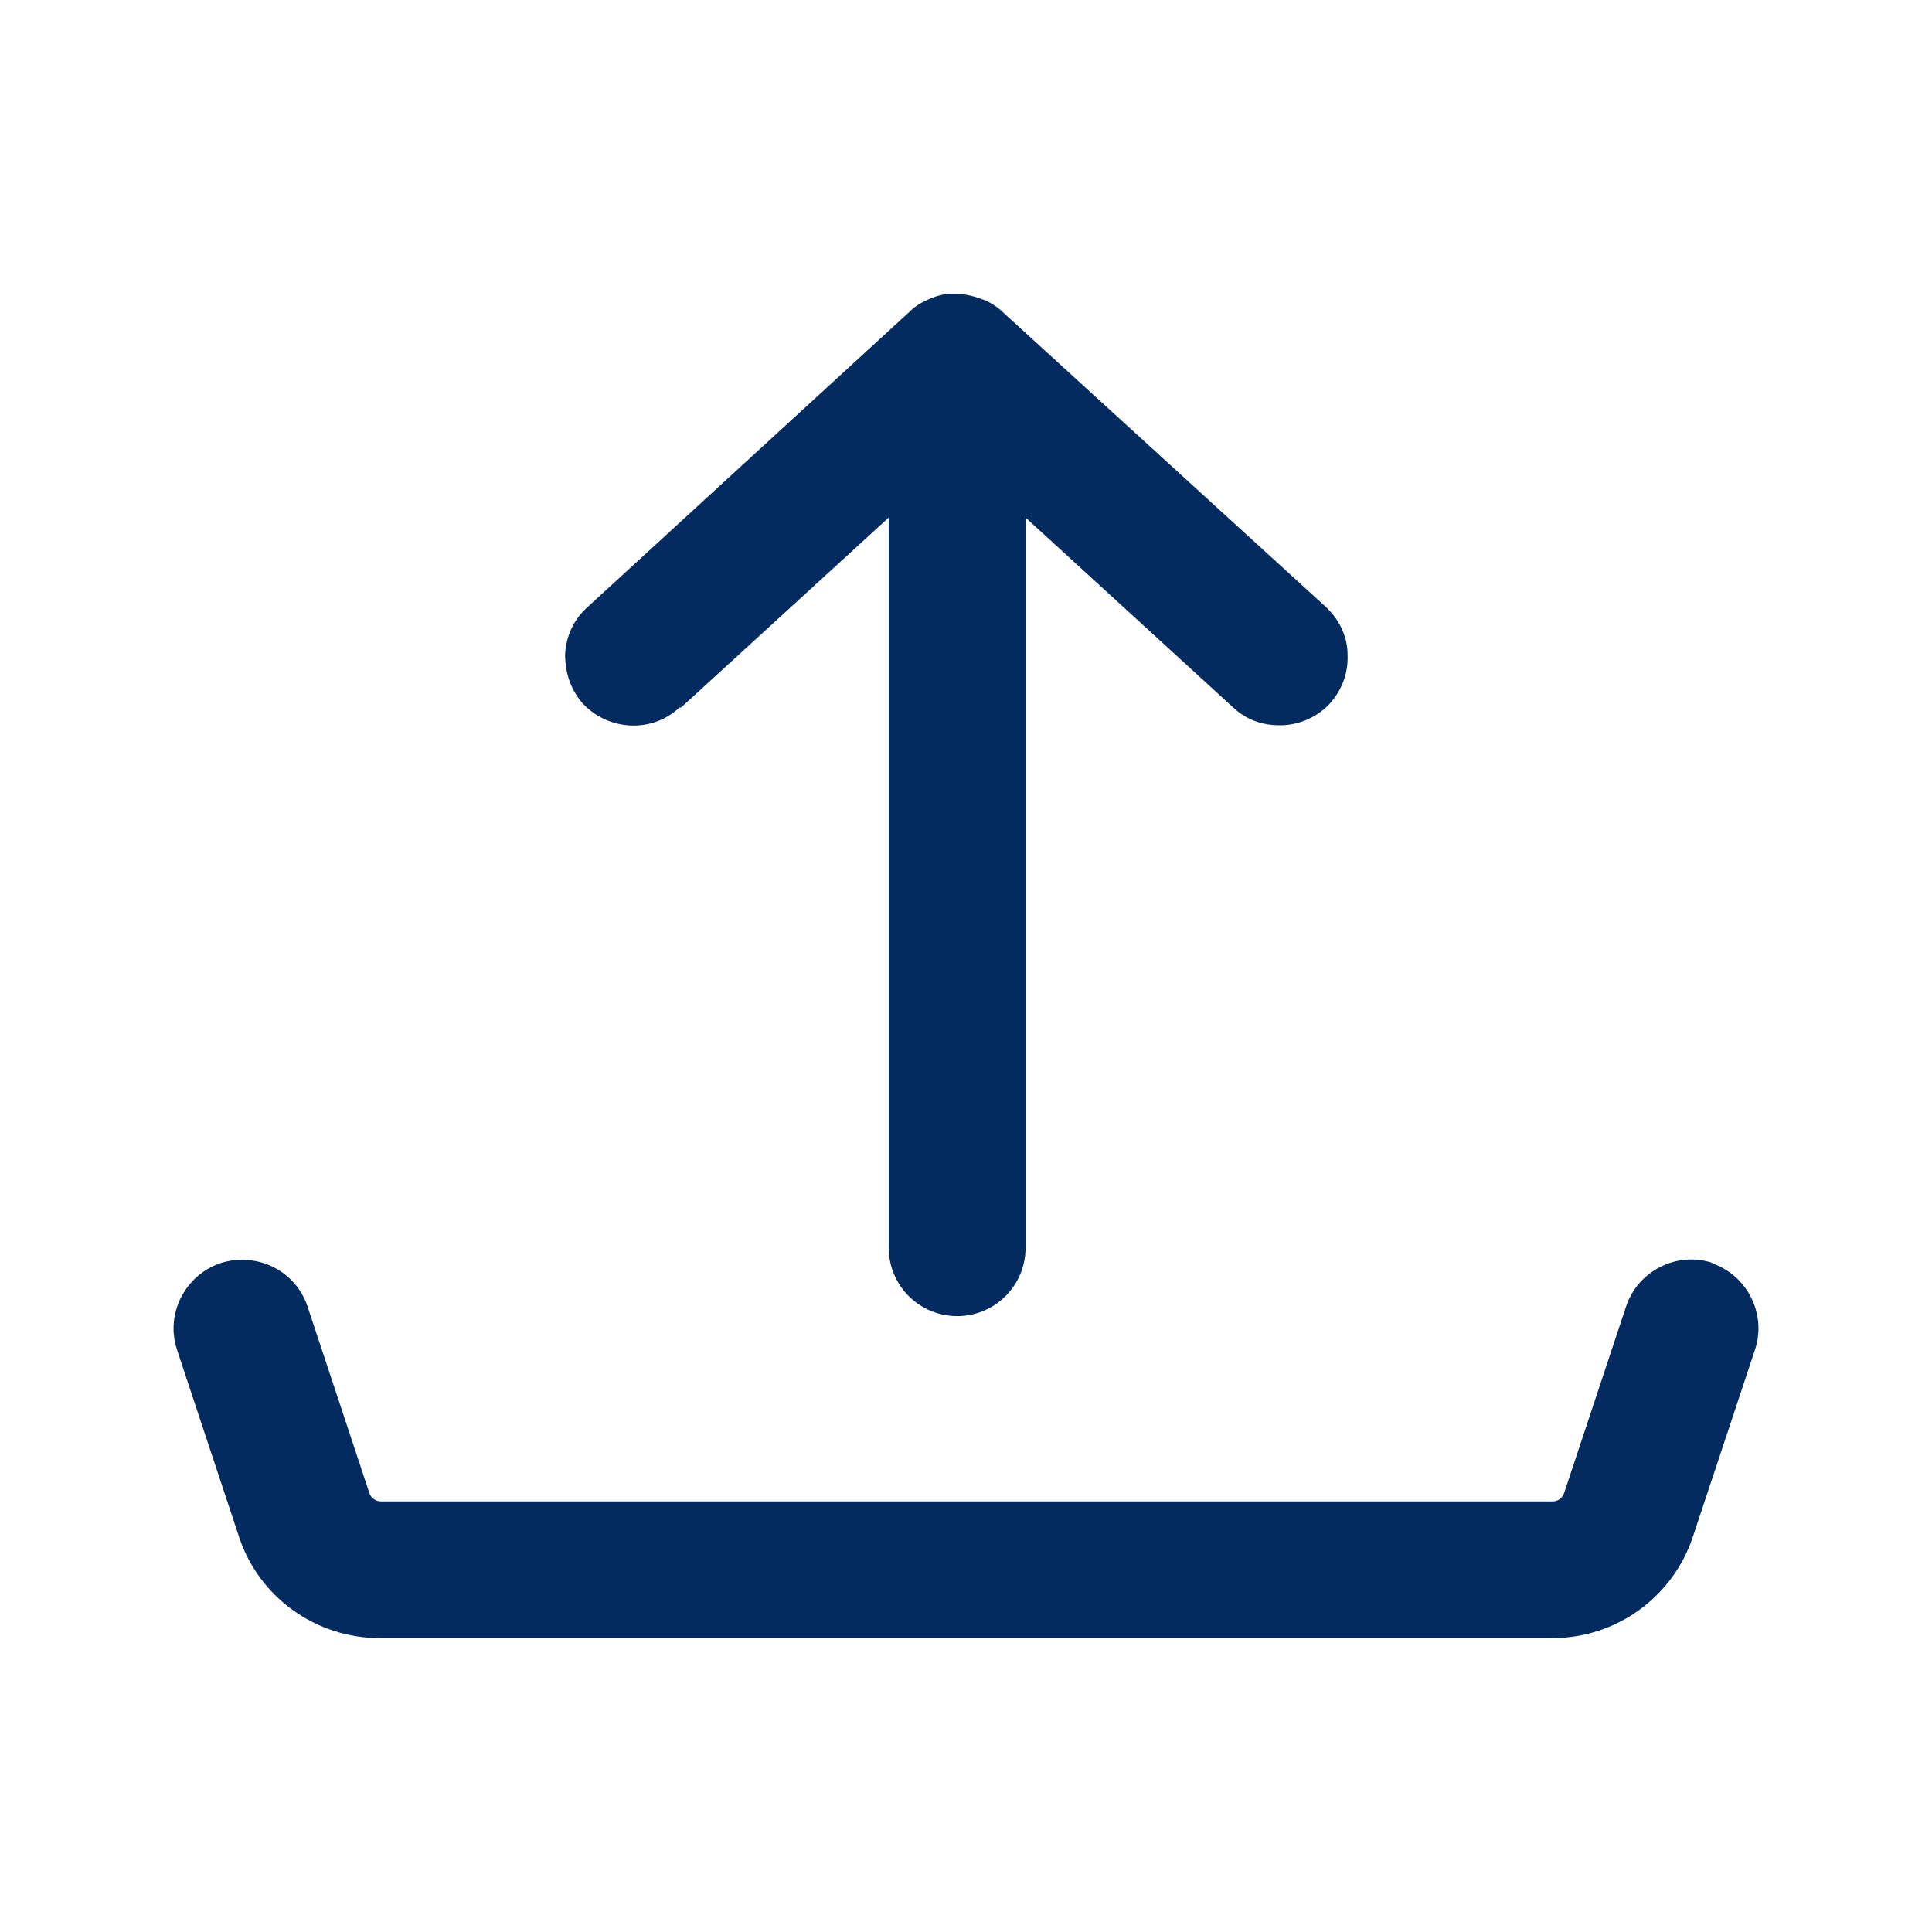
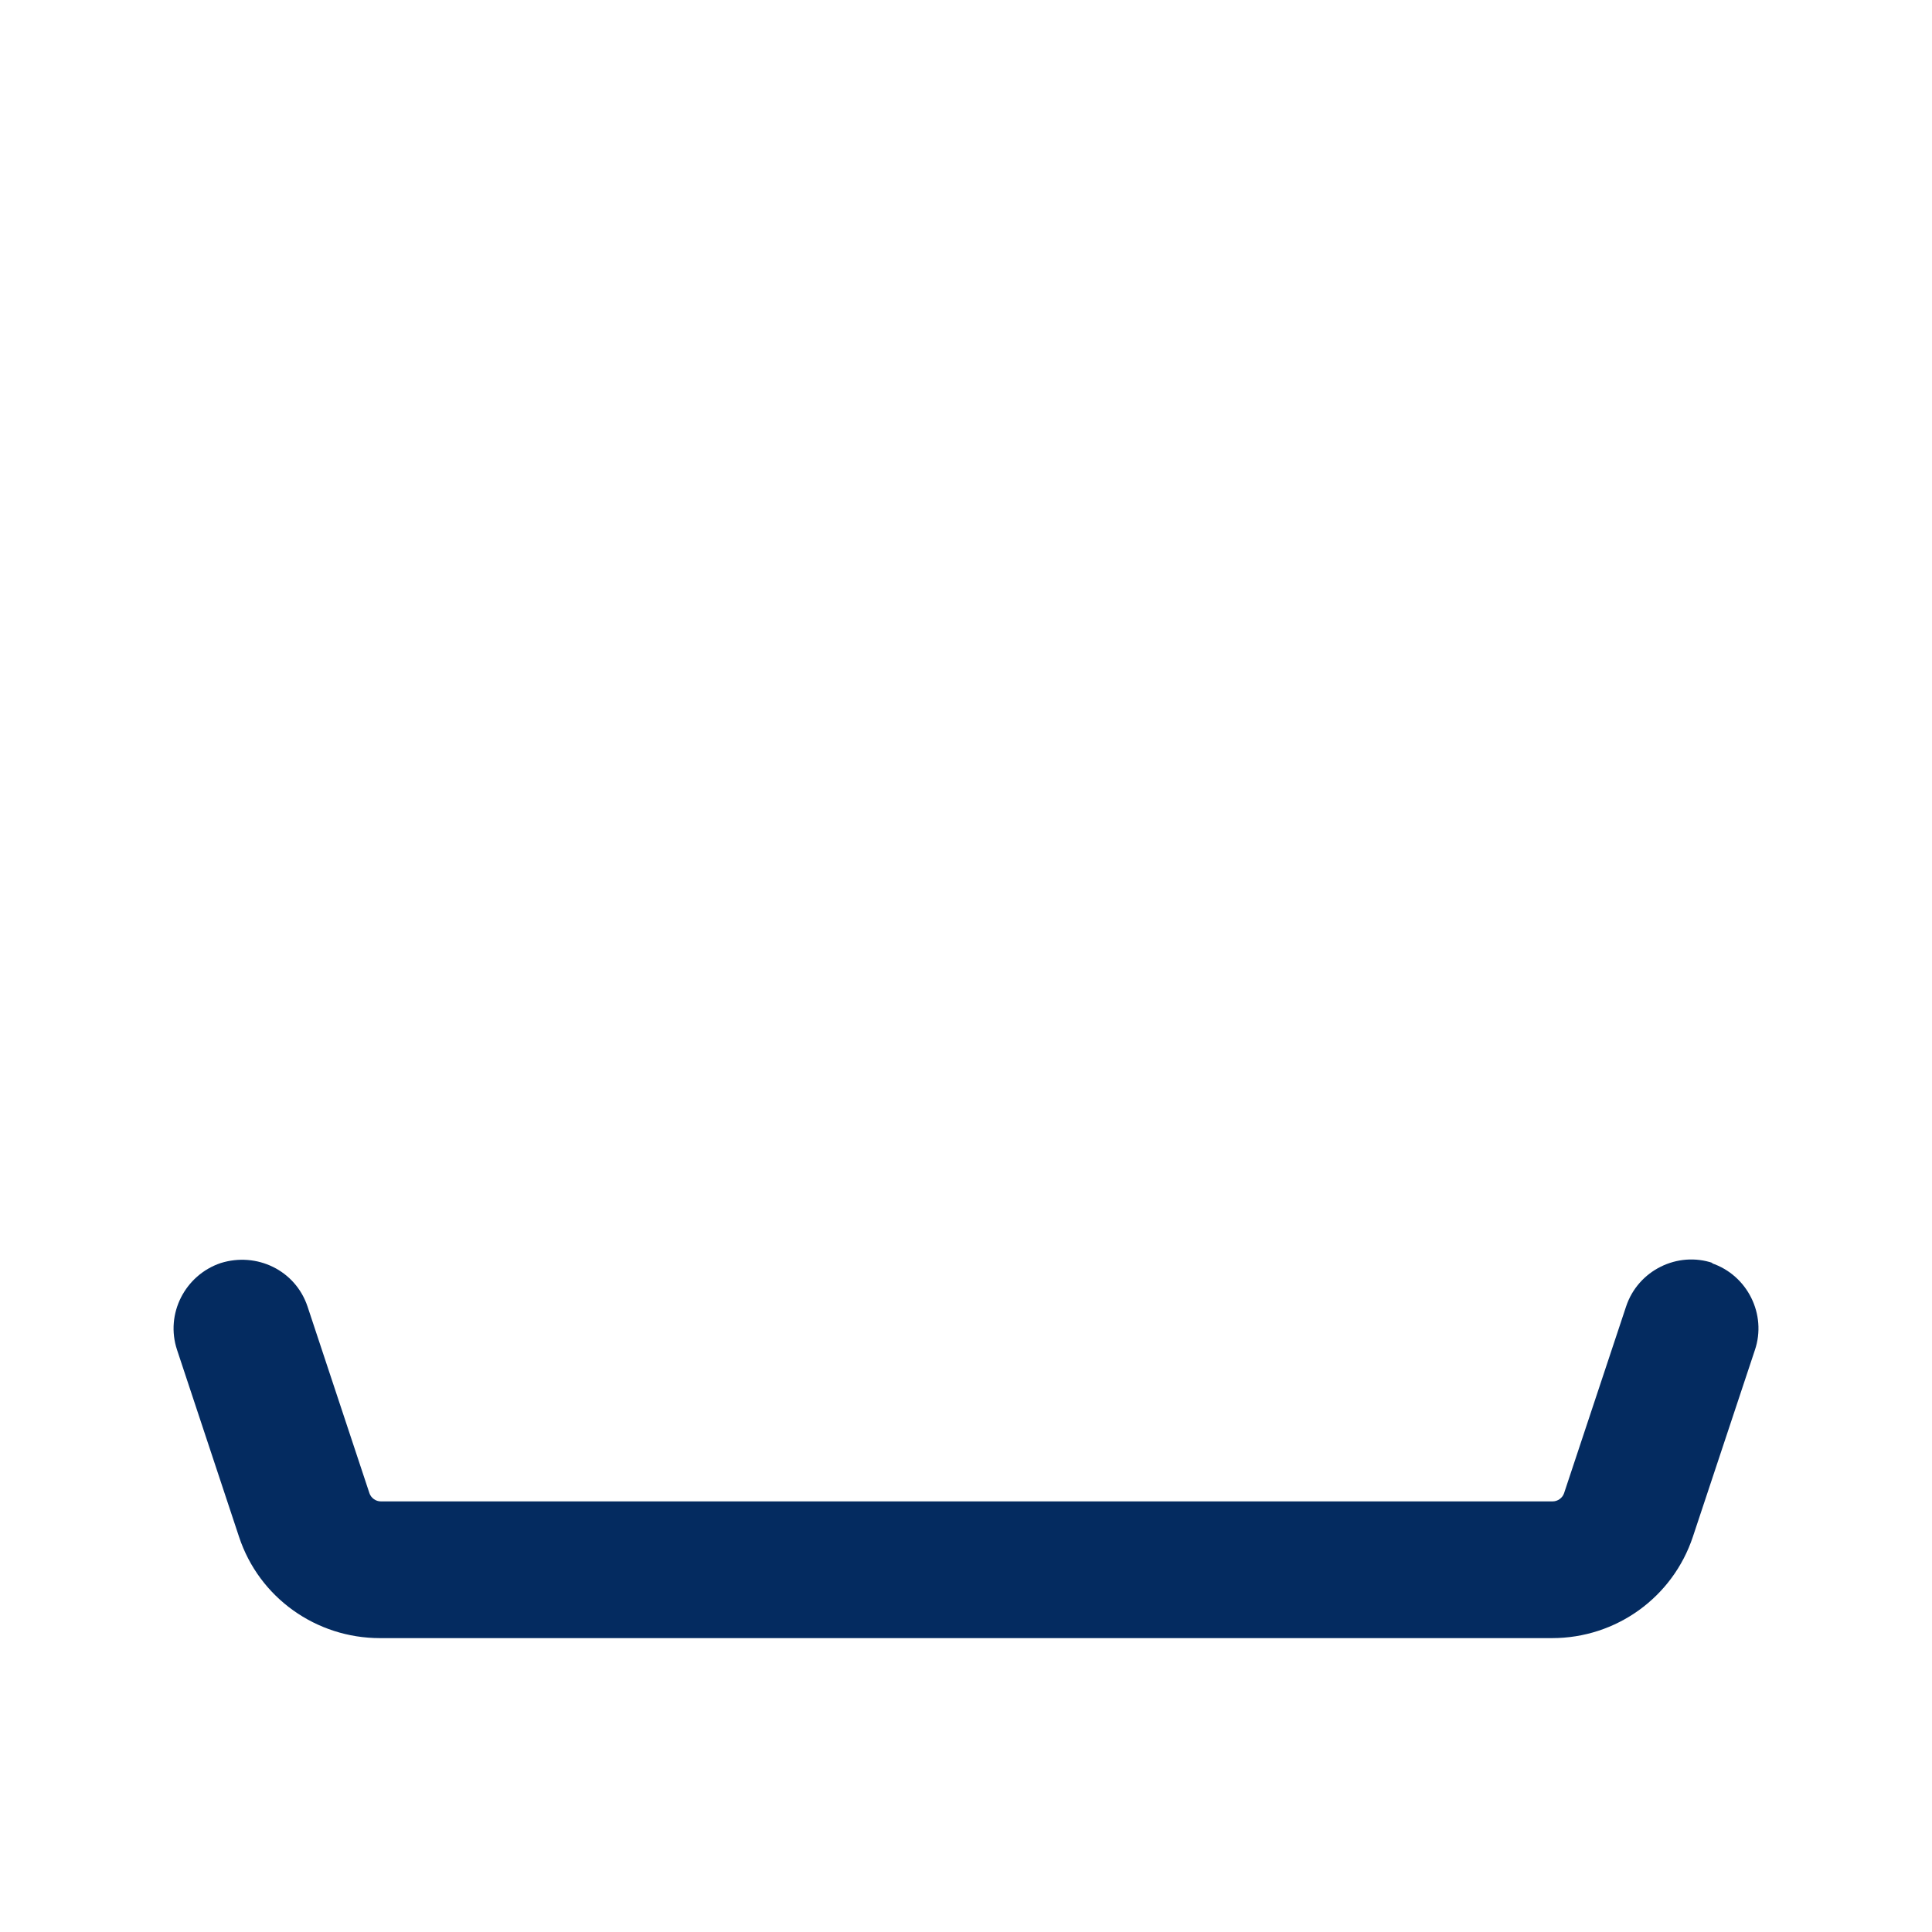
<svg xmlns="http://www.w3.org/2000/svg" width="18" height="18" viewBox="0 0 18 18" fill="none">
-   <path d="M6.345 6.592L8.28 4.822V11.625C8.28 11.977 8.565 12.262 8.918 12.262C9.27 12.262 9.555 11.977 9.555 11.625V4.822L11.49 6.592C11.61 6.705 11.76 6.757 11.918 6.757C11.925 6.757 11.933 6.757 11.948 6.757C12.12 6.75 12.278 6.675 12.39 6.555C12.503 6.427 12.563 6.27 12.555 6.097C12.555 5.925 12.473 5.767 12.353 5.655L9.345 2.91C9.3 2.865 9.24 2.827 9.18 2.797C9.165 2.797 9.158 2.79 9.135 2.782C9.075 2.76 9.008 2.745 8.94 2.737C8.933 2.737 8.918 2.737 8.91 2.737H8.903H8.895C8.888 2.737 8.873 2.737 8.865 2.737C8.79 2.737 8.715 2.76 8.648 2.79C8.58 2.82 8.52 2.857 8.468 2.91L5.475 5.655C5.348 5.767 5.273 5.925 5.265 6.097C5.265 6.27 5.318 6.427 5.43 6.555C5.67 6.81 6.075 6.832 6.33 6.592H6.345Z" fill="#042B60" />
  <path d="M15.96 11.768C15.63 11.655 15.262 11.835 15.15 12.172L14.572 13.912C14.557 13.957 14.512 13.988 14.467 13.988H3.547C3.502 13.988 3.457 13.957 3.442 13.912L2.865 12.172C2.752 11.835 2.392 11.662 2.055 11.768C1.725 11.88 1.537 12.24 1.65 12.578L2.227 14.318C2.415 14.887 2.947 15.262 3.54 15.262H14.46C15.06 15.262 15.585 14.88 15.772 14.318L16.35 12.578C16.462 12.248 16.282 11.88 15.945 11.768H15.96Z" fill="#042B60" />
</svg>